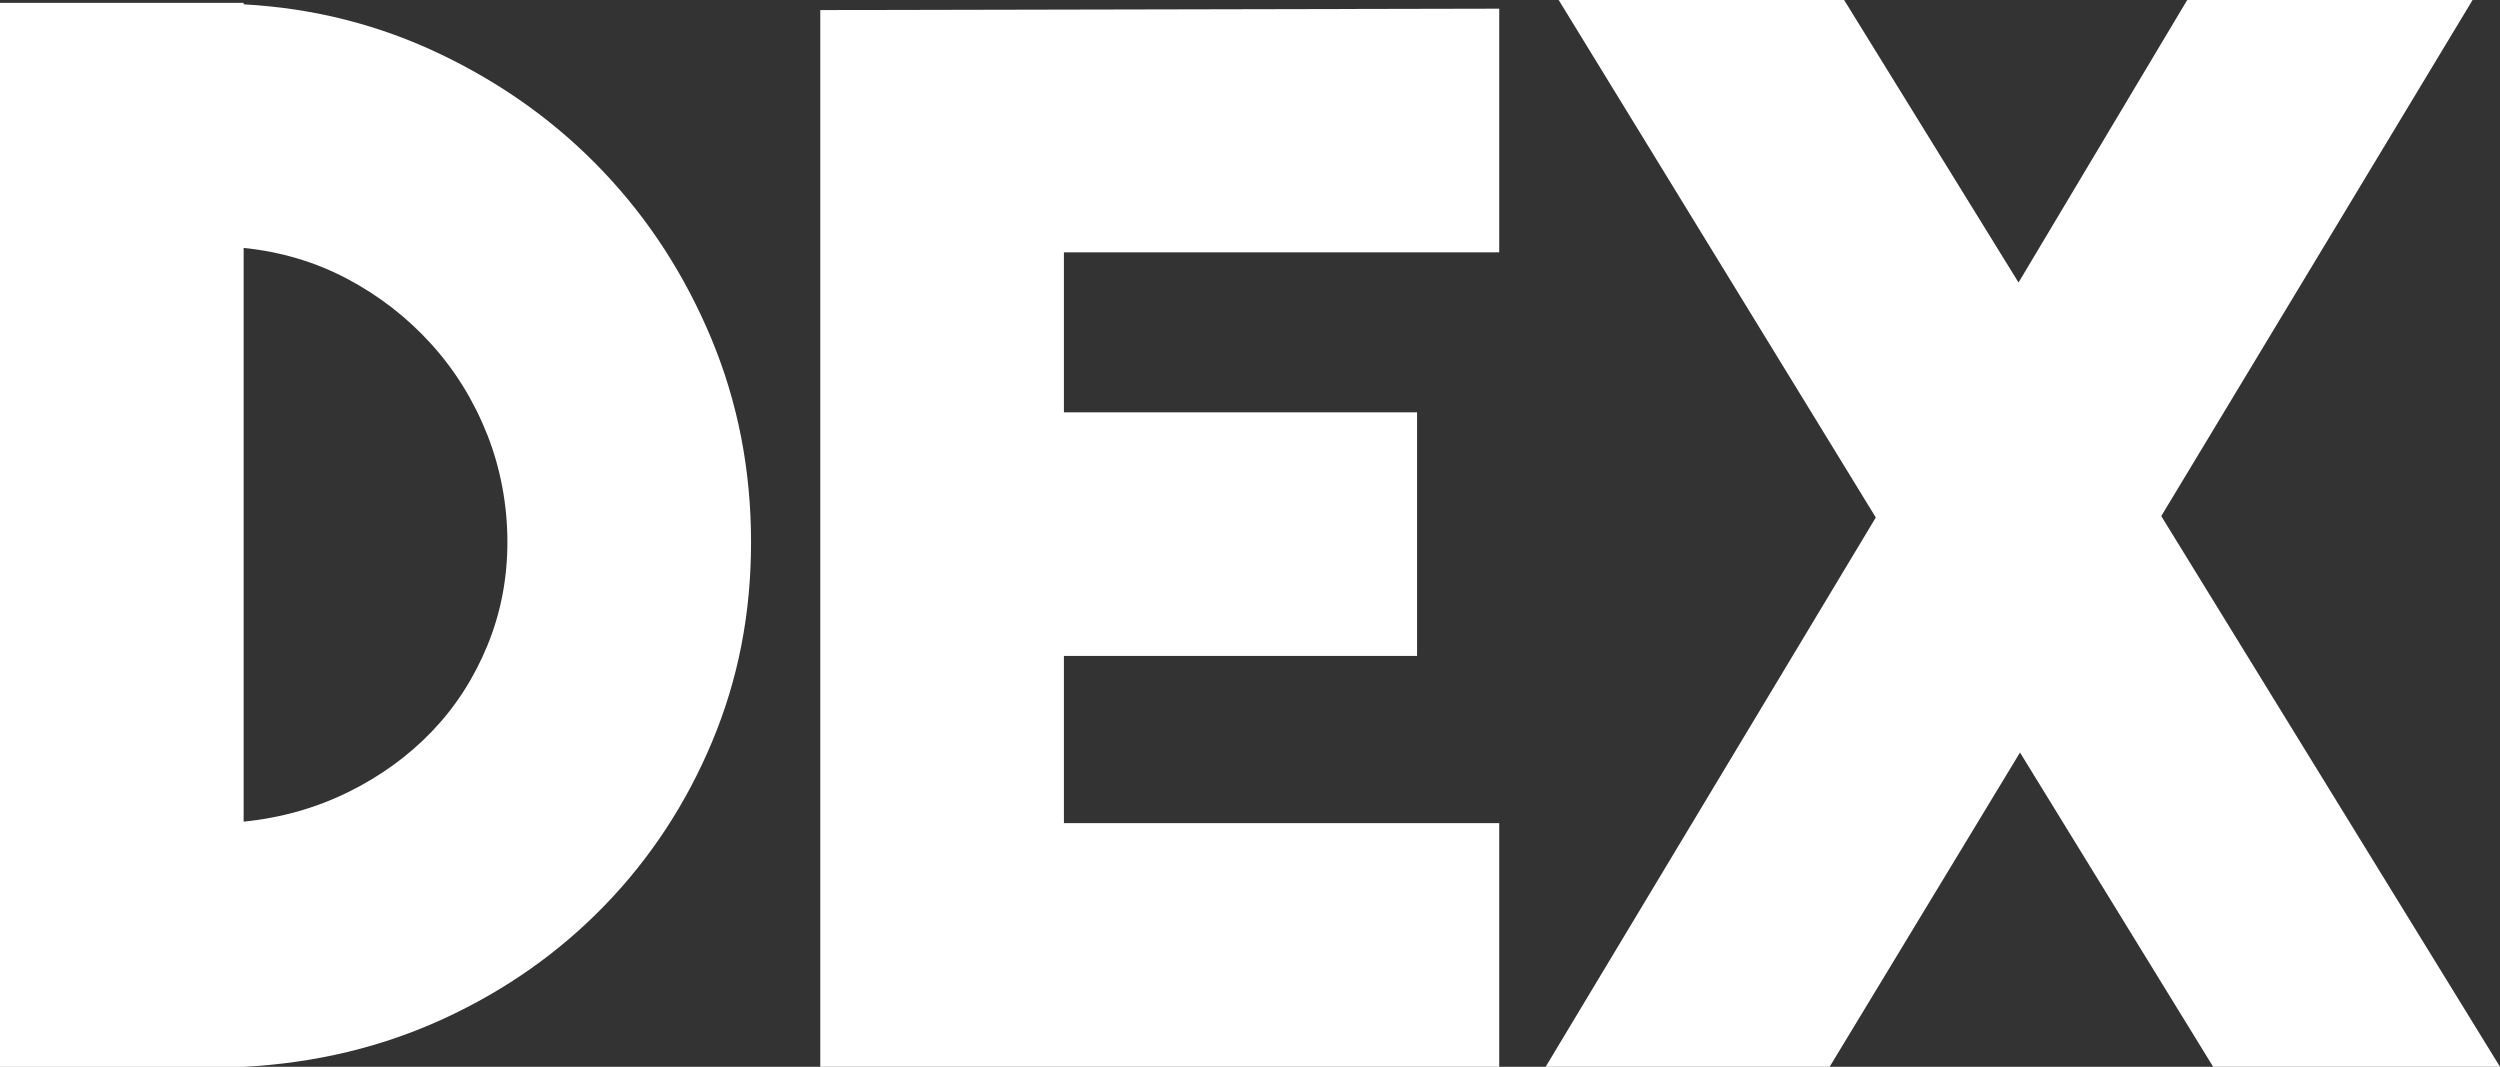
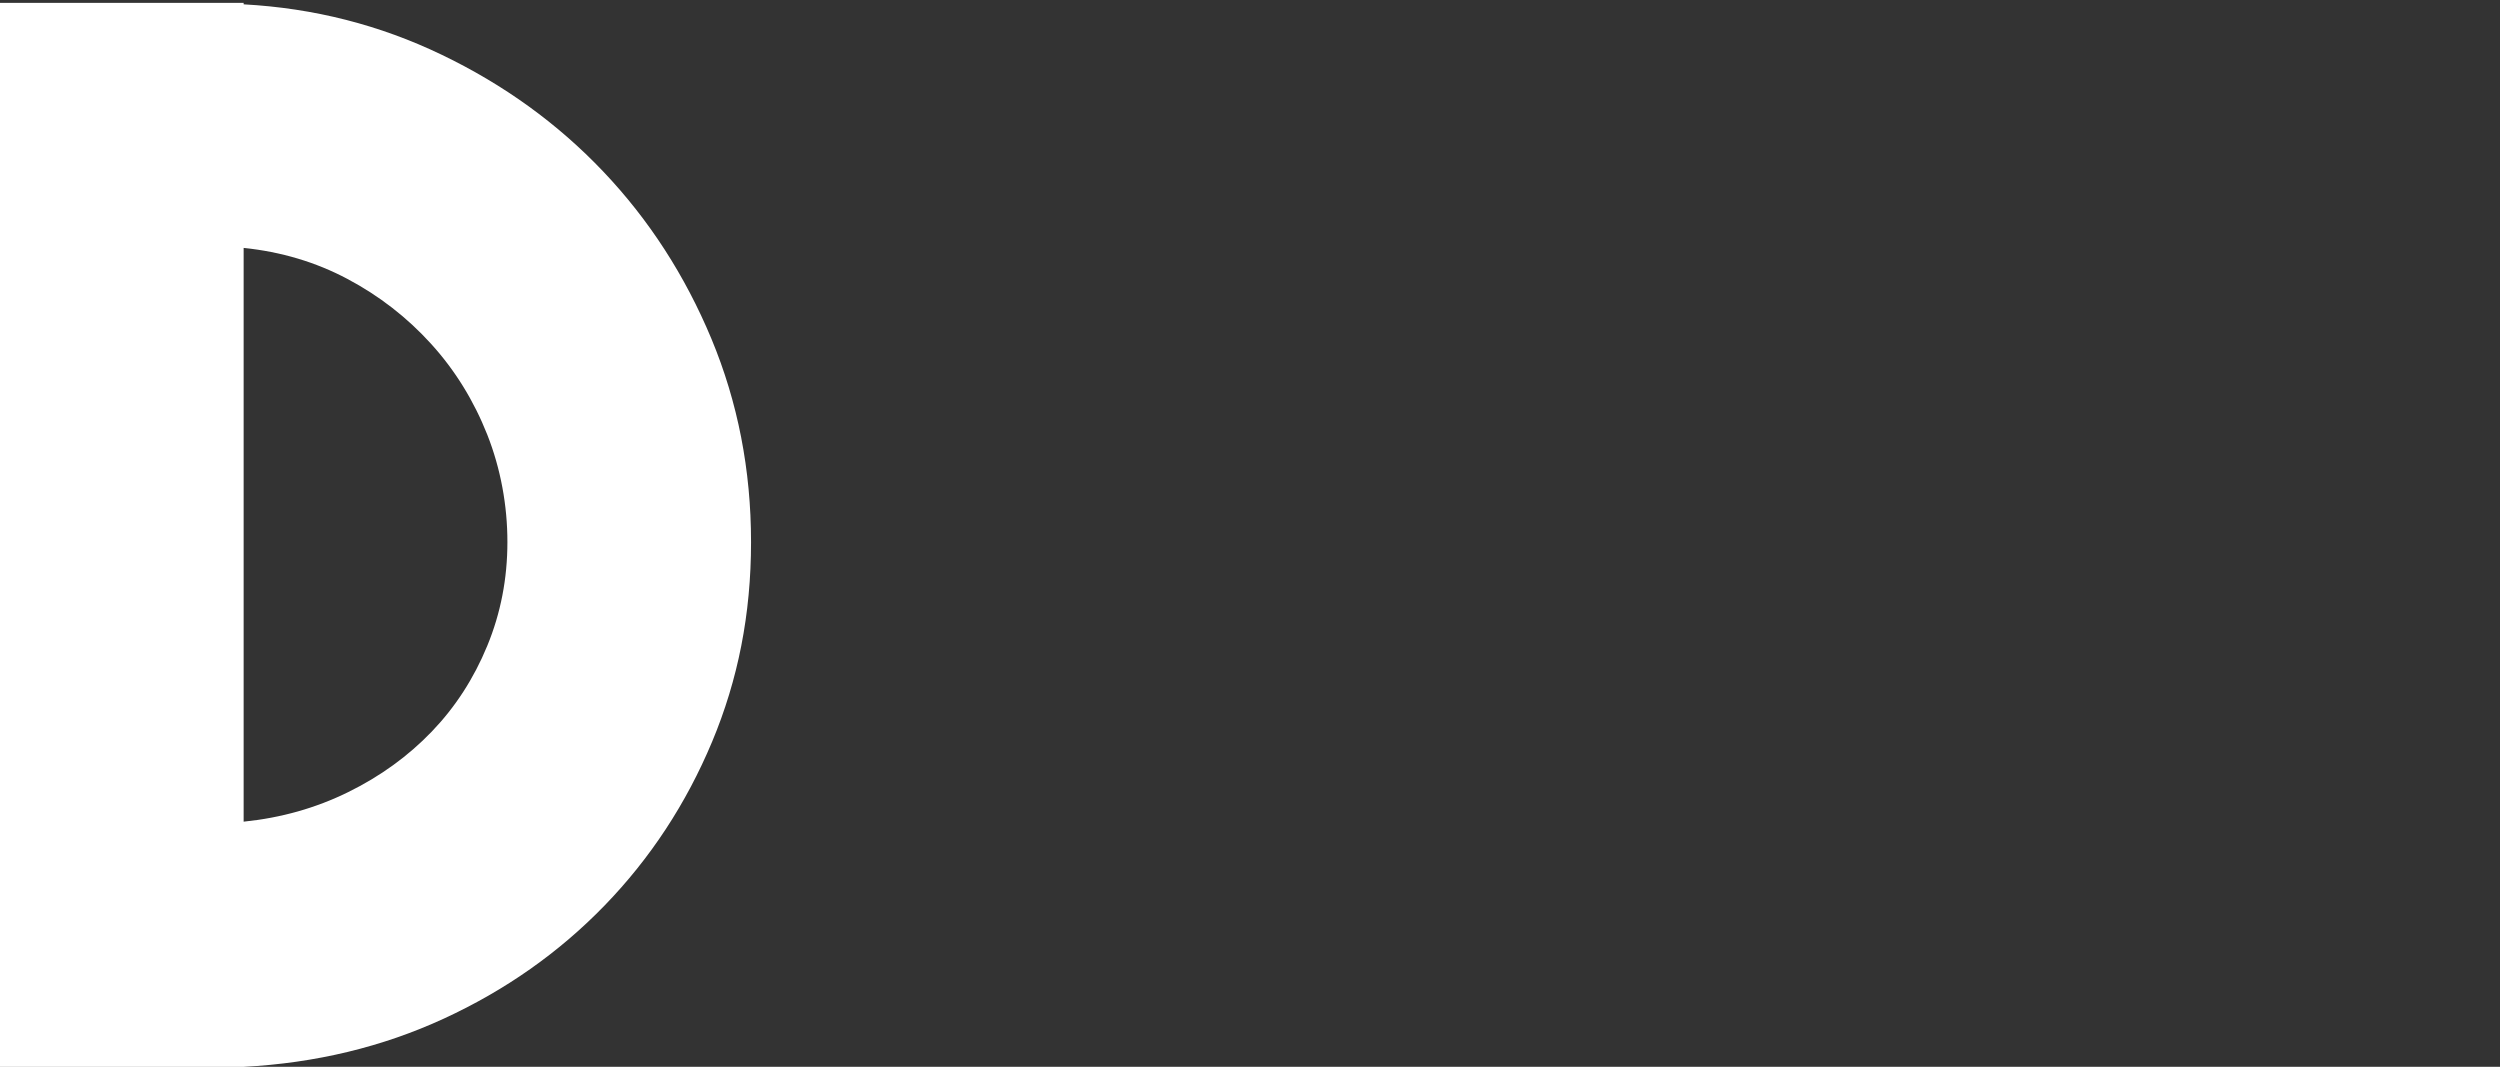
<svg xmlns="http://www.w3.org/2000/svg" id="Layer_1" viewBox="0 0 340.16 145.15">
  <rect x="0" y="0" width="340.16" height="145.15" fill="#333333" stroke="none" />
  <defs>
    <style>.cls-1{fill:#fff;}</style>
  </defs>
  <path class="cls-1" d="M33.15.59c9.55.52,18.54,2.81,26.97,6.87,8.43,4.05,15.76,9.35,21.97,15.89,6.21,6.54,11.11,14.12,14.71,22.75,3.59,8.63,5.39,17.85,5.39,27.66s-1.77,18.73-5.3,27.17c-3.53,8.43-8.41,15.86-14.61,22.26-6.21,6.41-13.5,11.54-21.87,15.4-8.37,3.86-17.46,6.05-27.26,6.57H0V.39h33.15v.2ZM33.15,111.8c5.1-.52,9.84-1.86,14.22-4.02,4.38-2.15,8.17-4.9,11.38-8.24,3.2-3.33,5.72-7.22,7.55-11.67,1.83-4.44,2.74-9.15,2.74-14.12s-.91-9.97-2.74-14.61c-1.84-4.64-4.38-8.76-7.65-12.36-3.27-3.6-7.06-6.54-11.38-8.83-4.31-2.29-9.02-3.69-14.12-4.22v78.06Z" />
-   <polygon class="cls-1" points="203.99 34.33 144.76 34.33 144.76 56.1 192.81 56.1 192.81 89.25 144.76 89.25 144.76 112 203.99 112 203.99 145.15 111.61 145.15 111.61 1.37 203.99 1.18 203.99 34.33" />
-   <polygon class="cls-1" points="336.43 0 294.07 70.22 340.16 145.15 301.13 145.15 274.85 102.39 248.95 145.15 210.31 145.15 255.23 70.41 212.08 0 250.92 0 274.65 38.44 297.6 0 336.43 0" />
</svg>